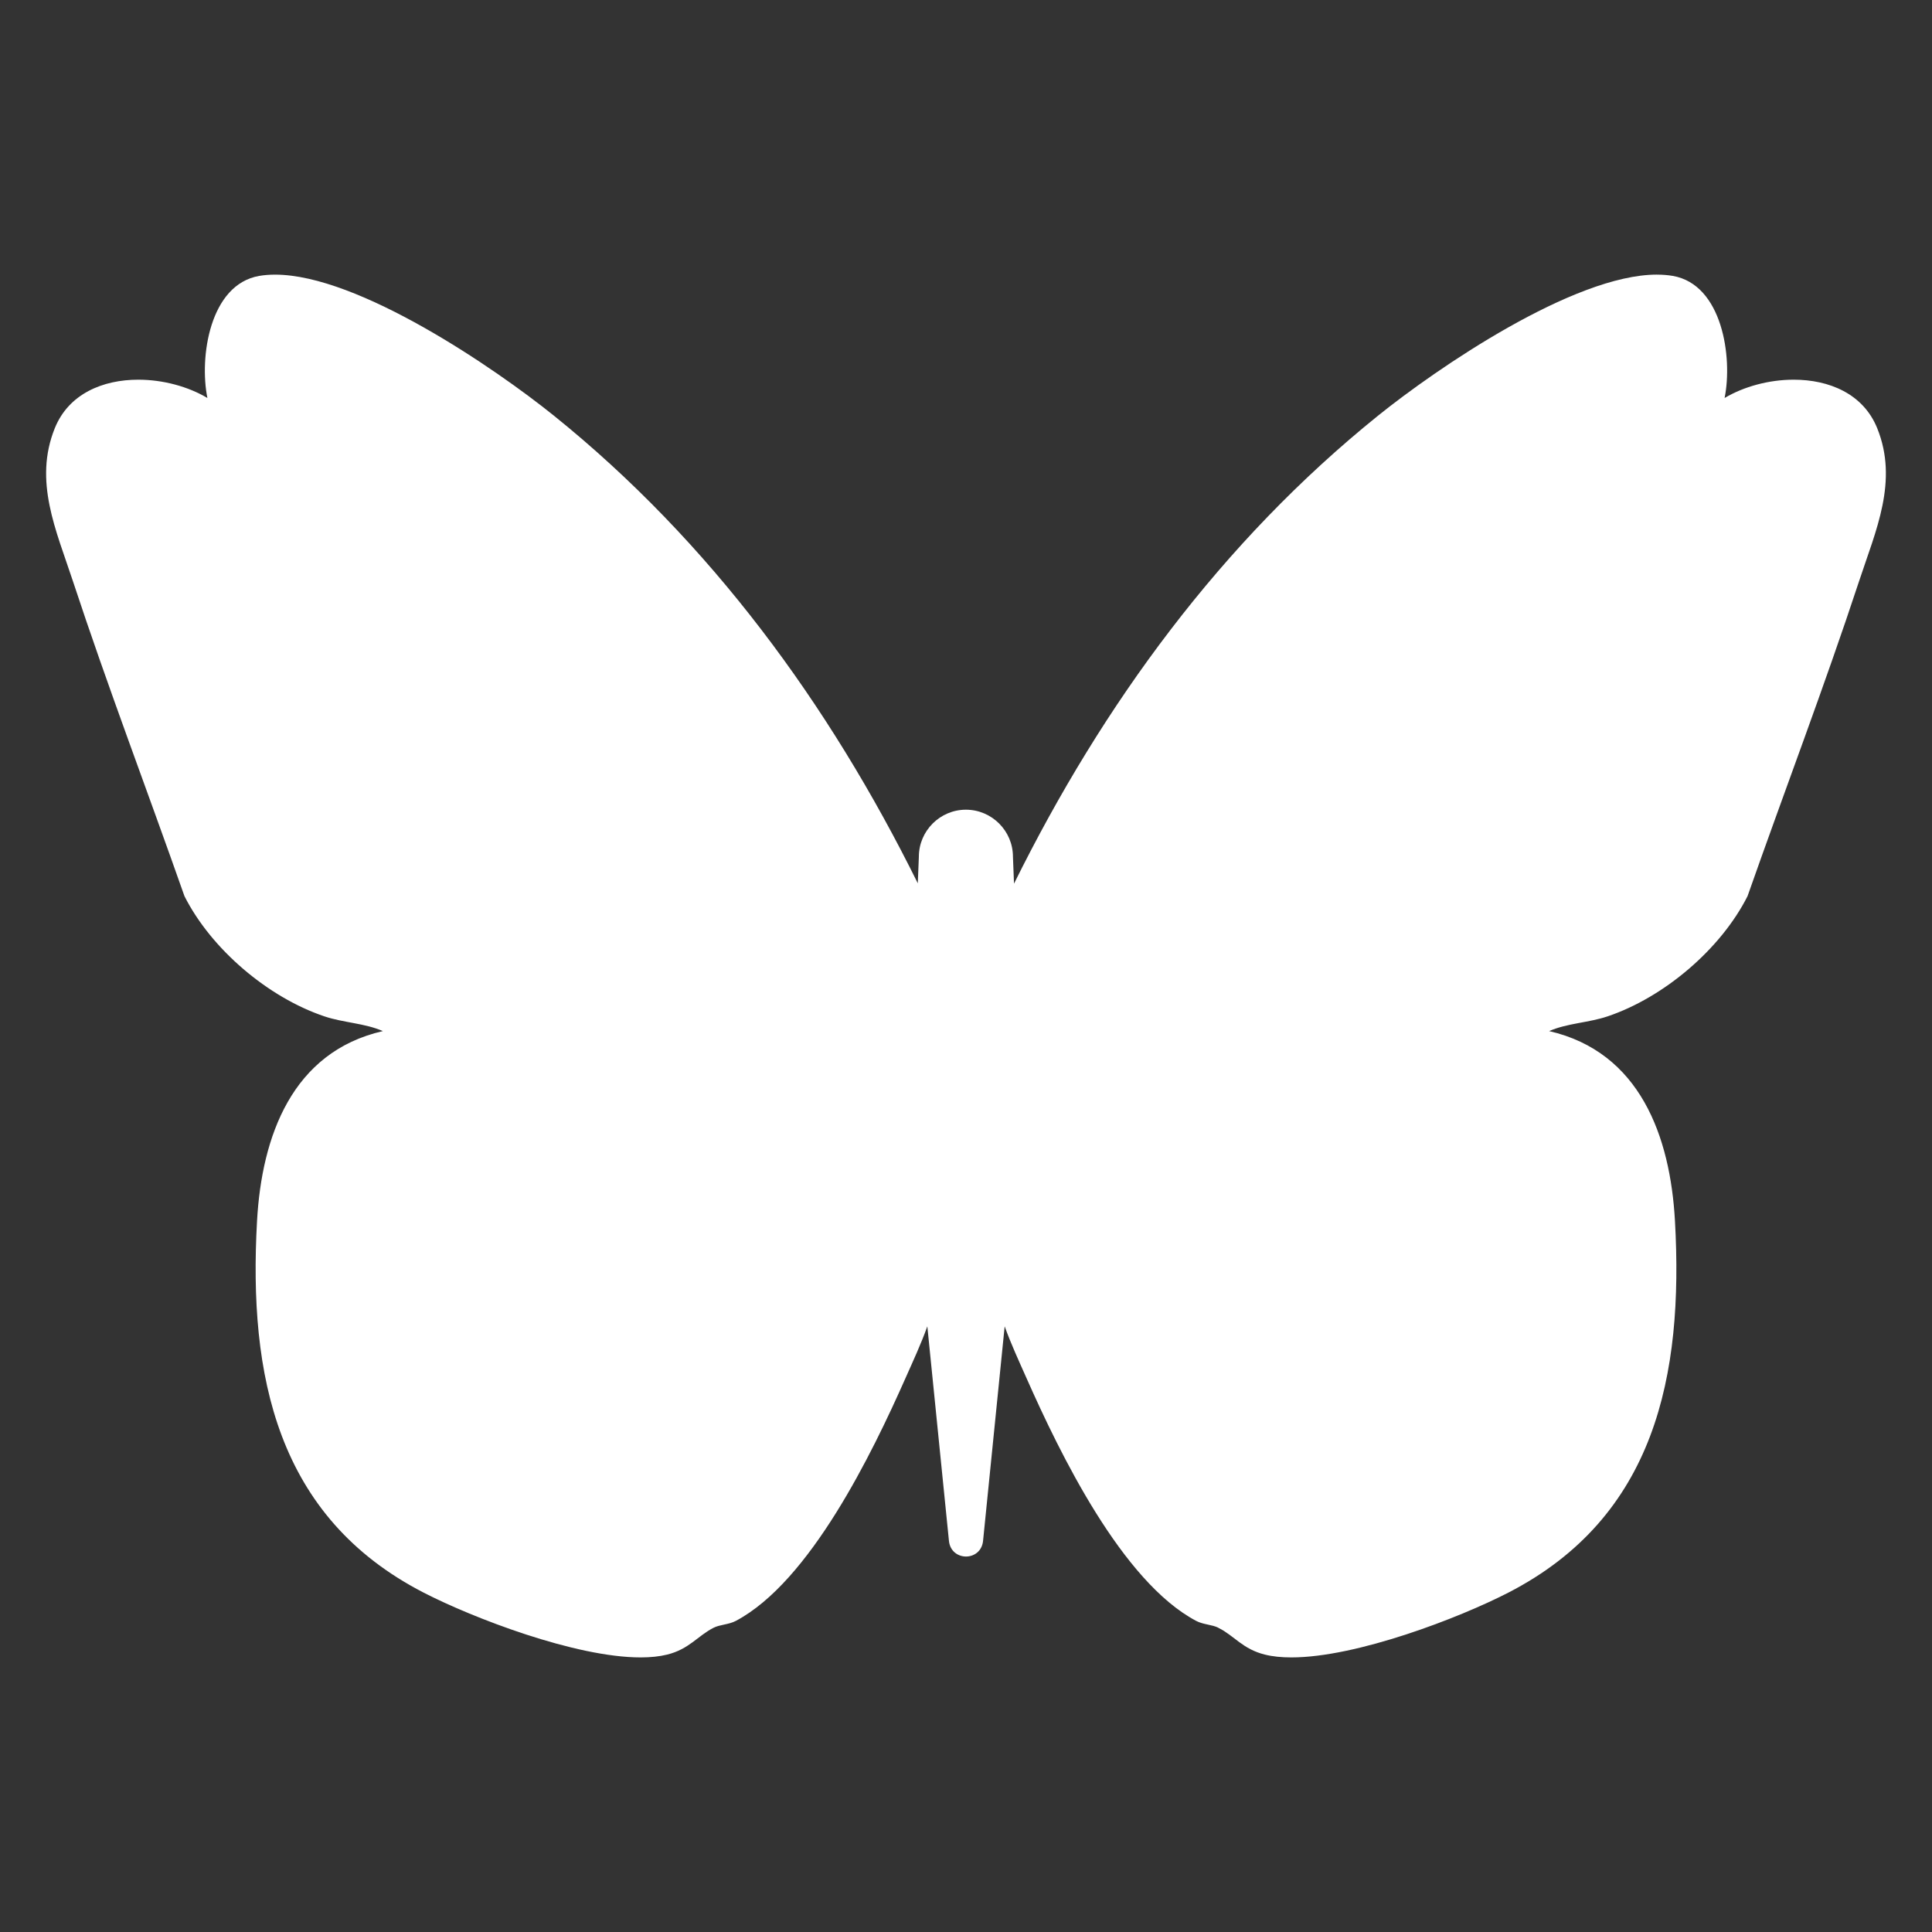
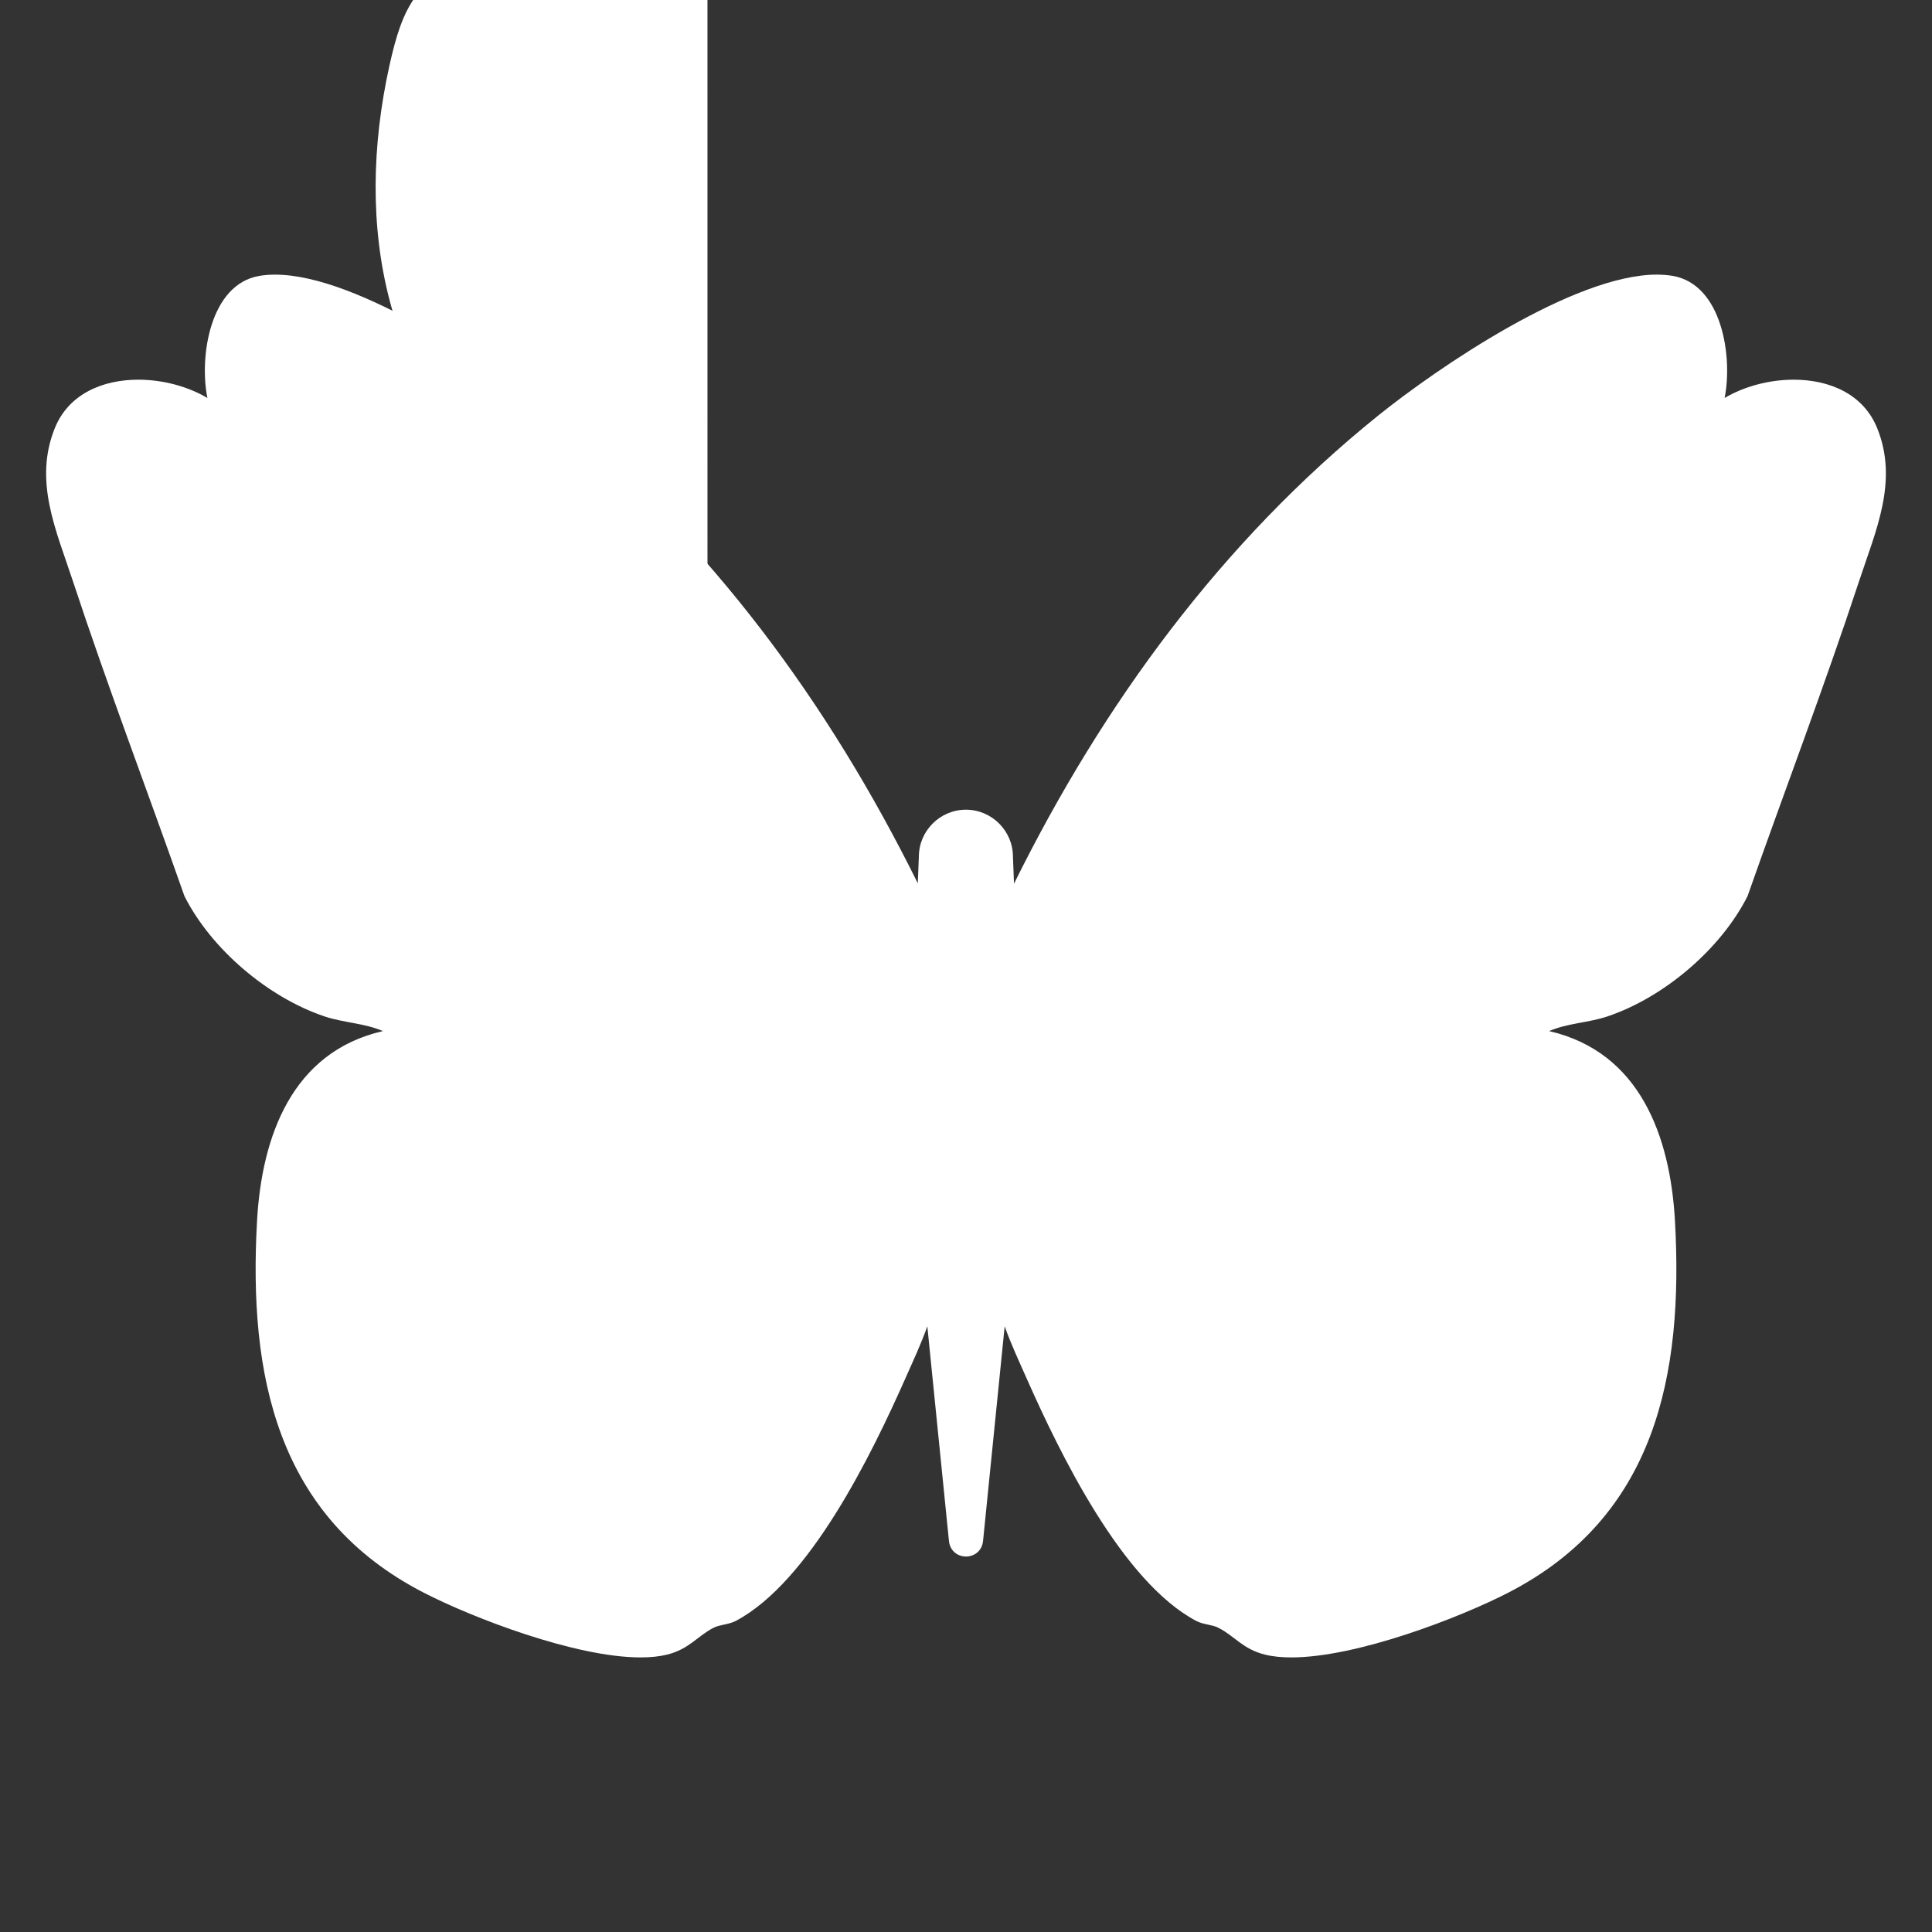
<svg xmlns="http://www.w3.org/2000/svg" id="uuid-2da63bf2-2729-4e73-94e3-d063437c7669" viewBox="0 0 800 800">
  <rect x="0" y="0" width="800" height="800" fill="#333333" stroke="none" />
  <path d="M69.19,164.15l20.3,3.84,22.49-21.4,75.71,161.85s59.25,92.72,57.61,97.66-14.26,125.64-14.26,125.64l61.91,134.35-8.15,9.39s-14.81,1.1-16.46,1.1-123.44-58.16-123.44-60.35-23.59-117.41-23.59-117.41l26.33-62.54,13.72-7.13v-7l-89.43-82.98-2.74-175.01Z" style="fill:#fff;" />
  <polygon points="569.27 394.58 694.35 162.51 718.56 172.24 721.51 292.32 636.75 428.32 654.03 438.2 667.2 545.18 605.48 655.45 521.53 681.79 504.56 674.03 507.06 666.09 569.27 394.58" style="fill:#fff;" />
  <path d="M742.74,165.88c17.93,0,24.32,9.18,26.53,14.65,6.53,16.15,1.23,31.49-4.91,49.26-.91,2.62-1.84,5.33-2.73,8.03-9.09,27.58-19.19,55.45-28.96,82.41-5.63,15.53-11.45,31.59-17.02,47.44-10,19.43-31.61,37.88-52.75,44.99-2.92.98-6.18,1.59-9.63,2.24-4.8.9-9.77,1.82-14.7,3.88-5.59-10.34-14.4-18.45-30.13-22.72,56.86-26.02,67.5-74.03,78.75-124.77,2.12-9.55,4.31-19.43,6.83-29.3,1.47-5.74,3.72-13.3,6.09-21.32,4.44-14.97,9.53-32.09,12.65-47.31.45.07.91.11,1.37.11,1.53,0,3.07-.41,4.44-1.22,6.68-3.98,15.71-6.36,24.18-6.36" style="fill:#fff;" />
  <path d="M645.31,437.02c12.17,4.12,21.38,11.9,28.06,23.64,6.63,11.66,10.52,26.94,11.54,45.41,1.96,35.09-1.23,63.08-9.76,85.56-10.17,26.8-28.01,46.47-54.56,60.14-20.86,10.74-61.28,25.85-85.86,25.85-3.47,0-6.46-.31-8.91-.92-3.07-.76-5.13-1.97-7.34-3.57,9.38-2.45,20.95-7.65,34.57-15.55,15.72-9.12,30.74-19.88,38.82-26.33,27.51-21.91,46.05-50.43,55.09-84.78,8.08-30.67,8.14-65.84.19-101.7-.58-2.63-1.19-5.22-1.85-7.75" style="fill:#fff;" />
  <path d="M57.26,165.88c8.46,0,17.51,2.38,24.19,6.36,1.37.82,2.9,1.22,4.43,1.22.46,0,.92-.04,1.37-.11,3.12,15.2,8.19,32.28,12.62,47.22,2.39,8.05,4.64,15.65,6.11,21.4,2.53,9.89,4.72,19.77,6.84,29.33,11.25,50.72,21.89,98.73,78.75,124.75-15.74,4.26-24.56,12.38-30.14,22.72-4.93-2.06-9.89-2.99-14.7-3.88-3.45-.64-6.71-1.25-9.63-2.24-21.13-7.1-42.74-25.55-52.75-44.99-5.57-15.85-11.39-31.91-17.02-47.44-9.77-26.96-19.88-54.83-28.96-82.41-.88-2.68-1.81-5.37-2.71-7.97-6.15-17.78-11.47-33.14-4.93-49.31,2.21-5.47,8.6-14.65,26.53-14.65" style="fill:#fff;" />
-   <path d="M154.68,437.02c-.66,2.53-1.26,5.11-1.85,7.75-7.96,35.86-7.89,71.03.19,101.7,9.05,34.35,27.59,62.87,55.1,84.78,8.09,6.44,23.11,17.21,38.82,26.33,13.62,7.9,25.19,13.11,34.57,15.55-2.21,1.61-4.28,2.81-7.35,3.57-2.44.61-5.43.92-8.9.92-24.57,0-65-15.12-85.87-25.85-26.55-13.67-44.4-33.34-54.56-60.14-8.53-22.48-11.72-50.46-9.76-85.56,1.03-18.47,4.92-33.75,11.55-45.41,6.68-11.74,15.89-19.52,28.05-23.64" style="fill:#fff;" />
  <path d="M534.73,682.02c-3.82,0-7.17-.35-9.96-1.05-4.89-1.22-7.75-3.41-11.06-5.94-2.15-1.64-4.37-3.35-7.21-4.8-1.78-.91-3.69-1.33-5.37-1.69-1.45-.31-2.81-.61-3.83-1.15-32.25-17.08-59.41-78.32-68.33-98.44-.52-1.17-1.05-2.35-1.57-3.53-2.58-5.76-5.24-11.71-7.37-17.66-.61-1.71-2.23-2.83-4.02-2.83-.17,0-.35.01-.52.03-1.98.24-3.53,1.83-3.73,3.81l-8.96,88.97c-.27,2.25-2.07,2.5-2.83,2.51-.71,0-2.51-.26-2.79-2.59l-8.95-88.89c-.2-1.98-1.75-3.57-3.73-3.81-.17-.02-.35-.03-.52-.03-1.78,0-3.4,1.12-4.02,2.83-2.13,5.95-4.8,11.9-7.37,17.66-.53,1.18-1.05,2.35-1.57,3.53-8.92,20.12-36.08,81.36-68.33,98.44-1.02.54-2.38.83-3.83,1.15-1.68.36-3.59.78-5.37,1.69-2.84,1.46-5.06,3.16-7.21,4.8-3.31,2.53-6.17,4.72-11.06,5.94-2.78.69-6.13,1.05-9.96,1.05-25.32,0-66.63-15.41-87.88-26.34-27.56-14.19-46.09-34.63-56.66-62.49-8.75-23.06-12.03-51.64-10.04-87.36,1.07-19.15,5.14-35.08,12.12-47.34,8.23-14.46,20.57-23.68,36.69-27.39,1.8-.41,3.12-1.93,3.29-3.77.17-1.83-.86-3.57-2.55-4.31-4.66-2.03-9.57-2.94-14.31-3.83-3.6-.67-7.01-1.31-10.22-2.39-22.58-7.6-44.81-26.63-55.4-47.42-5.58-15.88-11.42-31.97-17.06-47.55-9.8-27.03-19.93-54.98-29.05-82.66-.87-2.65-1.79-5.3-2.7-7.94-6.17-17.83-12-34.68-4.84-52.36,6.35-15.7,23.52-17.4,30.61-17.4,9.36,0,18.99,2.54,26.43,6.98.67.4,1.43.6,2.19.6.87,0,1.73-.26,2.47-.79,1.38-.98,2.05-2.68,1.71-4.33-2.17-10.68-.81-27.39,5.98-37.3,3.16-4.62,7.22-7.38,12.05-8.21,1.79-.31,3.75-.46,5.81-.46,32.79,0,88.1,37.57,112.76,57.44,60.04,48.36,110.35,113.04,149.55,192.23.73,1.48,2.23,2.38,3.83,2.38.29,0,.59-.03.89-.09,1.91-.41,3.3-2.05,3.38-4l.44-11c0-.06,0-.11,0-.17,0-8.39,6.82-15.21,15.21-15.21s15.21,6.82,15.21,15.21c0,.06,0,.11,0,.17l.44,11.15c.08,1.95,1.47,3.6,3.38,4.01.3.06.6.09.89.09,1.6,0,3.09-.9,3.83-2.38,39.21-79.26,89.55-143.99,149.63-192.38,24.66-19.87,79.97-57.44,112.76-57.44,2.06,0,4.02.16,5.81.46,4.84.83,8.89,3.59,12.05,8.21,6.79,9.91,8.15,26.62,5.98,37.3-.34,1.66.34,3.35,1.71,4.33.74.52,1.6.79,2.47.79.75,0,1.51-.2,2.19-.6,7.44-4.44,17.07-6.98,26.43-6.98,7.09,0,24.26,1.69,30.61,17.4,7.15,17.68,1.32,34.52-4.84,52.36-.92,2.64-1.83,5.29-2.7,7.94-9.12,27.69-19.26,55.65-29.06,82.7-5.64,15.56-11.47,31.65-17.05,47.51-10.59,20.79-32.81,39.83-55.4,47.42-3.21,1.08-6.62,1.71-10.22,2.39-4.74.88-9.65,1.8-14.31,3.83-1.69.74-2.72,2.47-2.55,4.31.17,1.83,1.5,3.35,3.29,3.77,16.12,3.71,28.46,12.92,36.69,27.39,6.97,12.26,11.05,28.18,12.12,47.34,1.99,35.72-1.29,64.3-10.04,87.36-10.57,27.86-29.1,48.3-56.66,62.49-21.25,10.94-62.56,26.34-87.88,26.34h0Z" style="fill:#fff;" />
  <path d="M686.1,122.25c1.82,0,3.54.14,5.09.4,3.71.64,6.73,2.73,9.25,6.41,6.12,8.95,7.31,24.21,5.32,34.04-.67,3.31.67,6.71,3.43,8.66,1.47,1.05,3.2,1.57,4.94,1.57,1.51,0,3.02-.4,4.37-1.2,6.69-3.99,15.76-6.38,24.24-6.38,6.22,0,21.27,1.43,26.65,14.73,6.55,16.2,1.23,31.57-4.92,49.36-.9,2.61-1.84,5.31-2.72,8-9.1,27.62-19.22,55.55-29.01,82.55-5.61,15.49-11.42,31.5-16.97,47.3-10.02,19.46-31.66,37.95-52.83,45.07-2.93.98-6.19,1.59-9.64,2.24-4.98.93-10.13,1.89-15.23,4.11-3.38,1.47-5.43,4.94-5.09,8.61.34,3.67,3,6.71,6.59,7.53,15.11,3.48,26.21,11.77,33.93,25.34,6.64,11.68,10.54,26.98,11.57,45.46,1.96,35.11-1.24,63.12-9.77,85.61-10.18,26.83-28.05,46.52-54.62,60.2-20.87,10.74-61.32,25.87-85.93,25.87-3.47,0-6.48-.31-8.92-.92-4.03-1-6.44-2.85-9.49-5.19-2.19-1.68-4.68-3.58-7.86-5.21-2.28-1.17-4.57-1.67-6.42-2.06-1.05-.23-2.24-.48-2.73-.75-12.1-6.41-24.96-20.42-38.22-41.65-12.13-19.42-21.91-40.55-28.21-54.75-.52-1.18-1.05-2.36-1.58-3.54-2.54-5.69-5.17-11.57-7.25-17.36-1.23-3.42-4.47-5.65-8.03-5.65-.35,0-.69.02-1.04.06-3.96.49-7.06,3.65-7.45,7.62l-7.52,74.64-7.52-74.64c-.4-3.97-3.5-7.13-7.45-7.62-.35-.04-.7-.06-1.04-.06-3.56,0-6.8,2.23-8.03,5.65-2.08,5.8-4.71,11.68-7.25,17.36-.53,1.18-1.06,2.36-1.58,3.54-6.3,14.2-16.08,35.33-28.21,54.75-13.26,21.23-26.12,35.24-38.22,41.65-.49.26-1.68.52-2.73.75-1.84.4-4.14.9-6.42,2.06-3.18,1.63-5.66,3.53-7.86,5.21-3.05,2.34-5.47,4.18-9.49,5.19-2.45.61-5.45.92-8.92.92-24.61,0-65.06-15.13-85.93-25.87-26.58-13.68-44.45-33.38-54.62-60.2-8.53-22.49-11.73-50.49-9.77-85.61,1.03-18.49,4.92-33.78,11.57-45.46,7.72-13.57,18.82-21.86,33.93-25.34,3.59-.83,6.25-3.86,6.59-7.53.34-3.67-1.71-7.14-5.09-8.61-5.11-2.22-10.25-3.18-15.23-4.11-3.45-.64-6.71-1.25-9.64-2.24-21.17-7.12-42.81-25.6-52.83-45.07-5.56-15.8-11.36-31.81-16.97-47.3-9.79-27.01-19.91-54.93-29.01-82.56-.89-2.69-1.82-5.39-2.72-8-6.16-17.8-11.47-33.17-4.92-49.36,5.18-12.81,18.92-14.73,26.65-14.73,8.49,0,17.55,2.38,24.24,6.38,1.35.81,2.86,1.2,4.37,1.2,1.73,0,3.46-.53,4.94-1.57,2.76-1.95,4.1-5.35,3.43-8.66-1.99-9.82-.81-25.09,5.32-34.04,2.52-3.68,5.55-5.78,9.25-6.41,1.55-.27,3.26-.4,5.09-.4,29.32,0,81.9,33.79,110.09,56.49,59.55,47.97,109.48,112.17,148.41,190.8,1.46,2.95,4.46,4.75,7.65,4.75.59,0,1.18-.06,1.78-.19,3.82-.81,6.6-4.11,6.75-8.01l.44-11c0-.11,0-.23,0-.34,0-6.03,4.91-10.94,10.94-10.94s10.94,4.91,10.94,10.94c0,.11,0,.22,0,.34l.44,11.15c.15,3.9,2.93,7.2,6.75,8.02.6.13,1.19.19,1.78.19,3.19,0,6.19-1.8,7.65-4.75,38.93-78.7,88.89-142.95,148.48-190.95,28.19-22.71,80.77-56.5,110.08-56.49h0M686.1,113.71c-34.55,0-91.25,38.9-115.44,58.38-64.84,52.23-114.05,119.57-150.78,193.82l-.44-11.15c0-10.71-8.76-19.48-19.48-19.48s-19.48,8.76-19.48,19.48l-.44,11c-36.72-74.19-85.91-141.47-150.7-193.66-24.19-19.48-80.89-58.38-115.44-58.38-2.28,0-4.46.17-6.53.52-20.56,3.53-24.91,33.75-21.49,50.56-7.97-4.75-18.41-7.58-28.62-7.58-14.63,0-28.8,5.81-34.56,20.06-8.87,21.93.58,42.38,7.45,63.24,14.43,43.79,30.94,87.05,46.23,130.55,11.09,21.98,34.63,41.94,57.97,49.79,7.9,2.66,16.62,2.79,24.19,6.09-37.65,8.66-50.16,43.62-52.11,78.65-3.56,63.84,8.06,122.5,69.01,153.88,20.13,10.36,62.69,26.82,89.83,26.82,4.05,0,7.75-.37,10.99-1.17,9.17-2.29,12.5-7.66,19.18-11.09,2.66-1.37,6.29-1.3,9.25-2.86,30.73-16.28,56.43-69.35,70.24-100.49,3.13-7.06,6.44-14.16,9.06-21.48l8.96,88.97c.5,4.22,3.77,6.33,7.05,6.35,3.28-.02,6.55-2.13,7.05-6.35l8.96-88.97c2.62,7.31,5.93,14.42,9.06,21.48,13.81,31.14,39.51,84.21,70.24,100.49,2.95,1.56,6.58,1.5,9.25,2.86,6.68,3.43,10.01,8.8,19.18,11.09,3.24.81,6.94,1.17,10.99,1.17,27.14,0,69.7-16.45,89.83-26.82,60.96-31.38,72.57-90.04,69.01-153.88-1.95-35.03-14.46-69.98-52.11-78.65,7.56-3.29,16.29-3.43,24.19-6.09,23.34-7.85,46.88-27.81,57.97-49.79,15.28-43.5,31.8-86.76,46.23-130.55,6.87-20.86,16.32-41.31,7.45-63.24-5.77-14.25-19.93-20.06-34.56-20.06-10.21,0-20.64,2.83-28.62,7.58,3.41-16.82-.93-47.04-21.49-50.56-2.07-.35-4.25-.52-6.53-.52h0Z" style="fill:#fff;" />
  <path d="M589.17,396.77c.48,1.81,1.92,3.17,3.66,3.85,2.8,1.09,5.69,2,8.67,2.71,25.53,5.09,31.89,19.38,37.2,43.32,14.79,66.66,2.34,134.39-52.22,177.83-16.15,12.87-58.68,41.88-79.43,41.61V246.45s45.75-62.14,115.89-100.77c15.37-8.46,44.5-23.14,61.63-24.44,13.28-1,21.25,13.18,22.31,24.75,1.99,21.8-15.28,70.41-21.28,93.84-16.32,63.87-17.76,122.81-86.5,150.81-3.6,1.46-11.31,1.04-9.94,6.12Z" style="fill:#fff;" />
-   <path d="M292.95,246.45v419.64c-20.75.27-63.28-28.74-79.43-41.61-54.56-43.44-67.02-111.18-52.23-177.83,5.31-23.94,11.67-38.23,37.21-43.32,2.98-.71,5.88-1.62,8.67-2.71,1.73-.68,3.17-2.04,3.65-3.85,1.37-5.09-6.34-4.66-9.92-6.12-68.75-28-70.18-86.94-86.52-150.81-5.99-23.44-23.27-72.04-21.27-93.84,1.06-11.57,9.03-25.75,22.31-24.75,17.13,1.3,46.25,15.97,61.63,24.44,70.13,38.63,115.89,100.77,115.89,100.77Z" style="fill:#fff;" />
+   <path d="M292.95,246.45c-20.75.27-63.28-28.74-79.43-41.61-54.56-43.44-67.02-111.18-52.23-177.83,5.31-23.94,11.67-38.23,37.21-43.32,2.98-.71,5.88-1.62,8.67-2.71,1.73-.68,3.17-2.04,3.65-3.85,1.37-5.09-6.34-4.66-9.92-6.12-68.75-28-70.18-86.94-86.52-150.81-5.99-23.44-23.27-72.04-21.27-93.84,1.06-11.57,9.03-25.75,22.31-24.75,17.13,1.3,46.25,15.97,61.63,24.44,70.13,38.63,115.89,100.77,115.89,100.77Z" style="fill:#fff;" />
</svg>